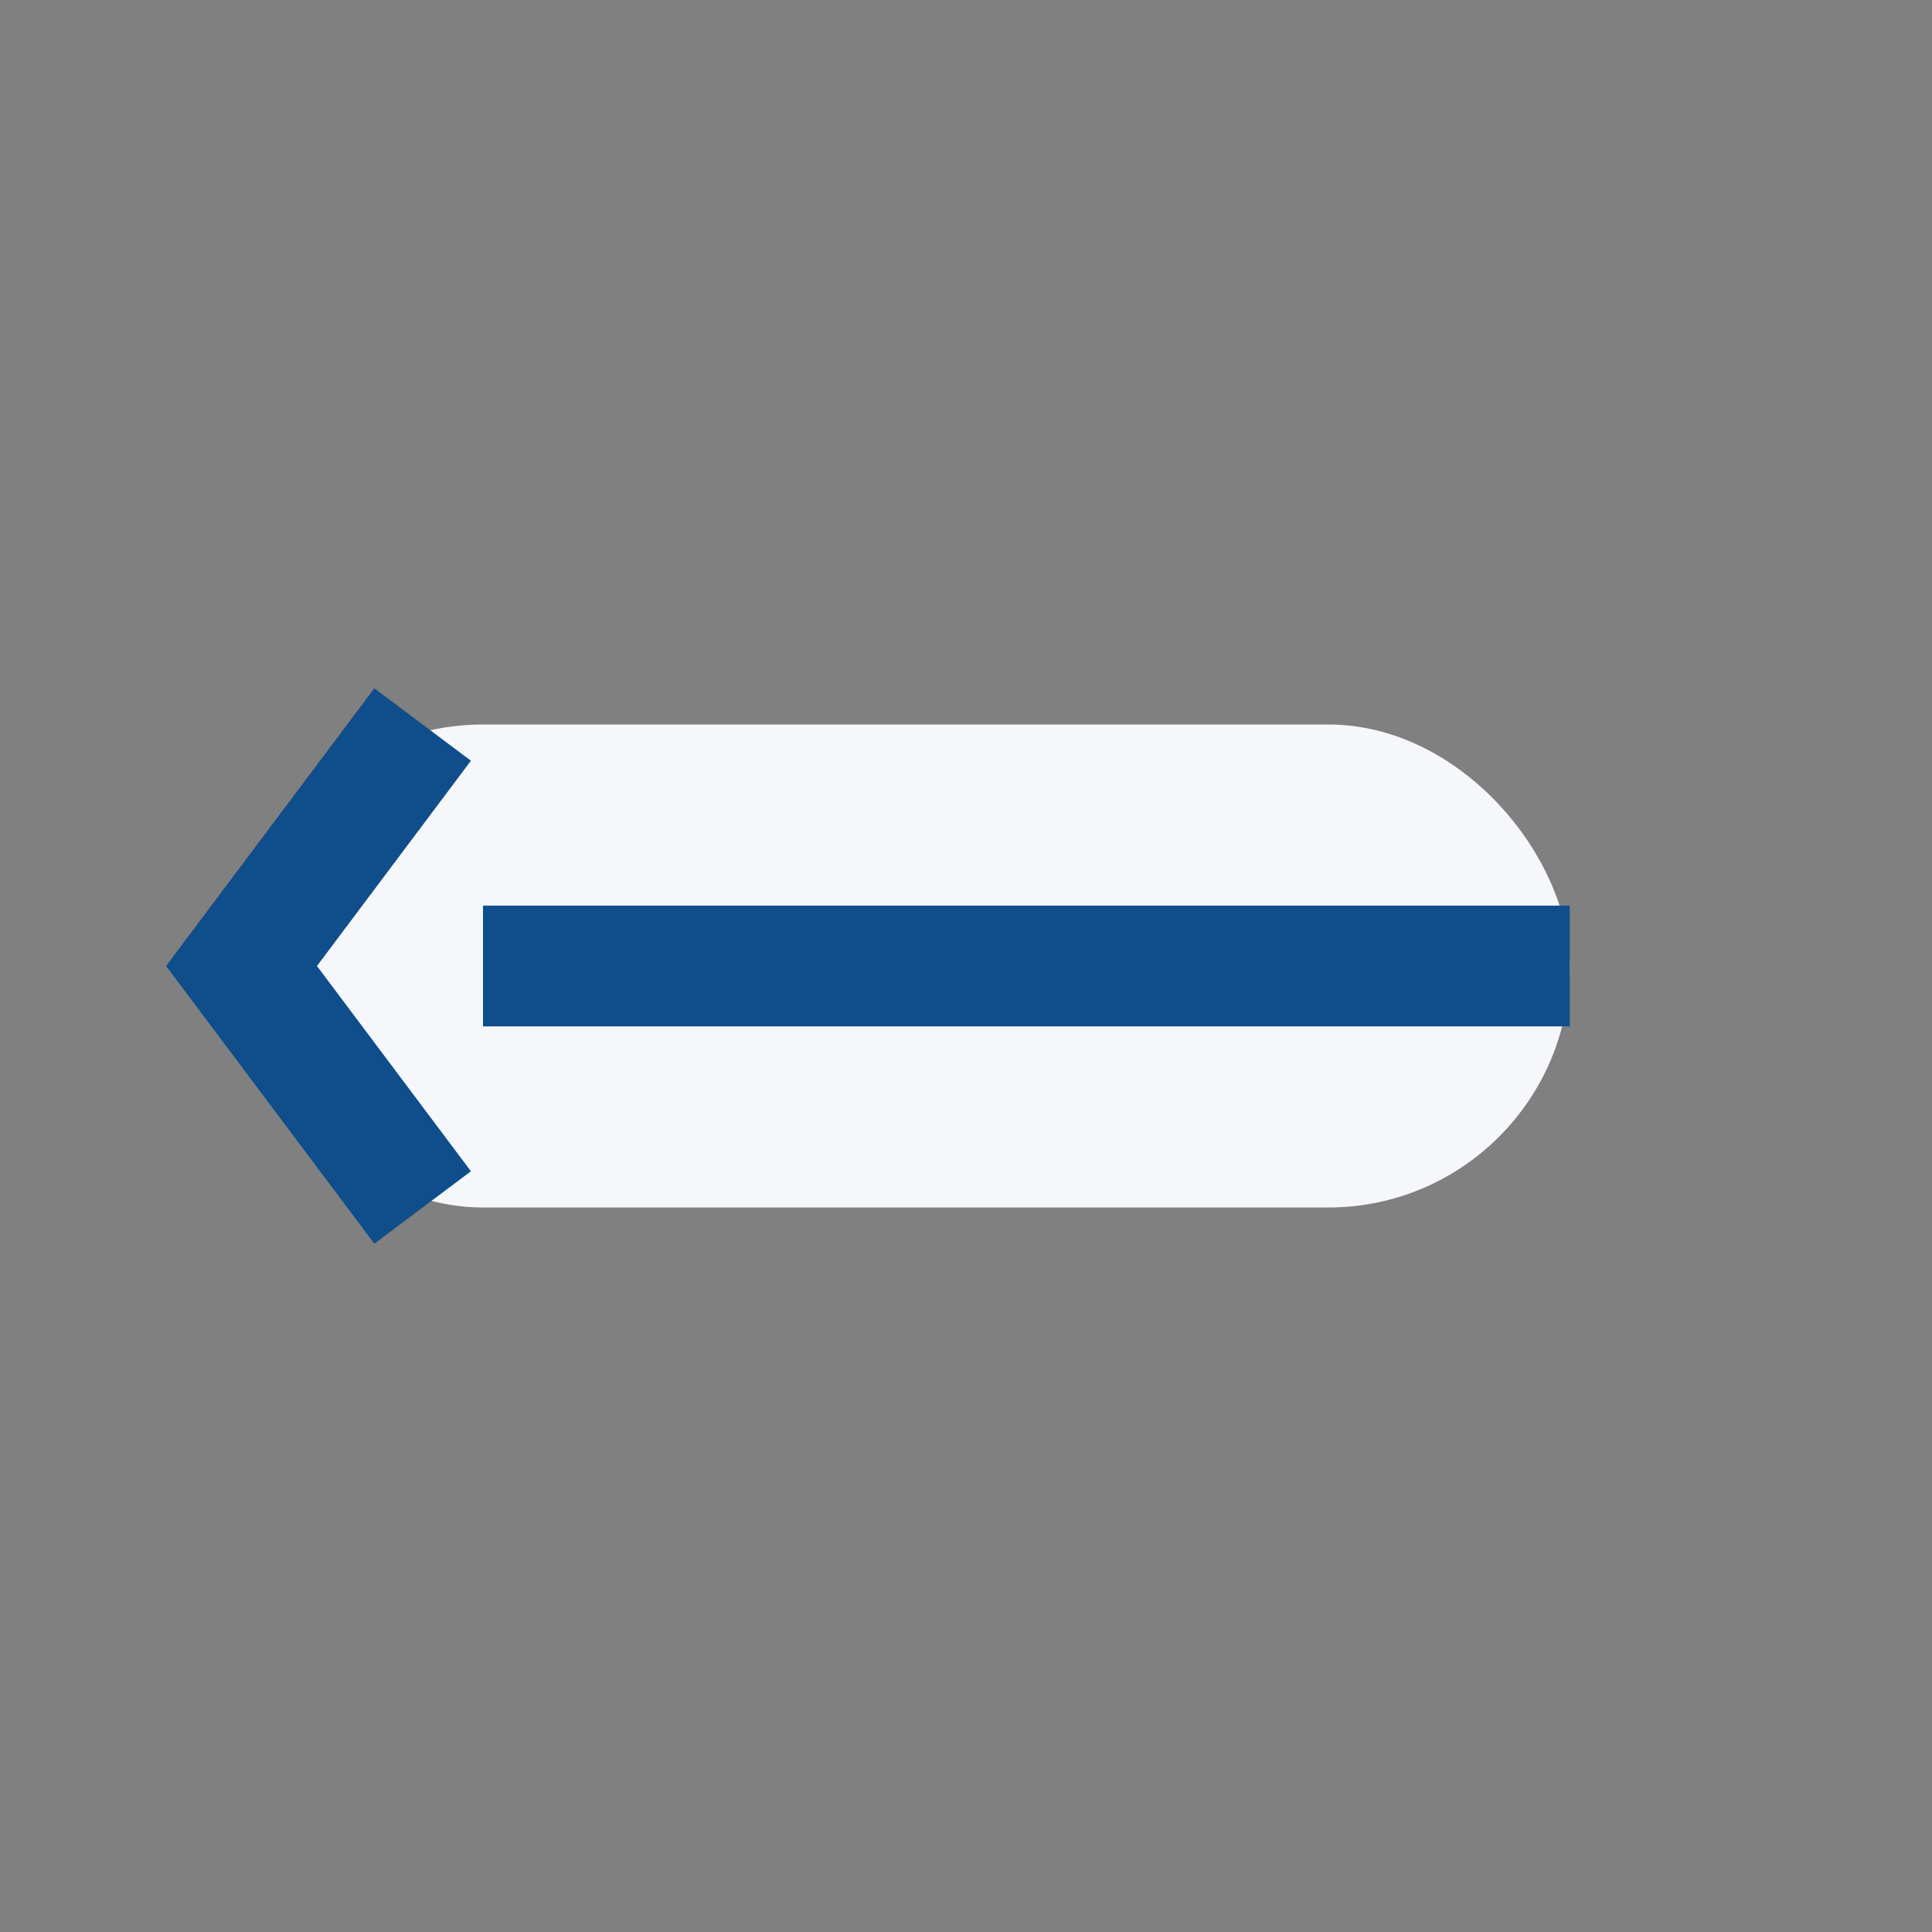
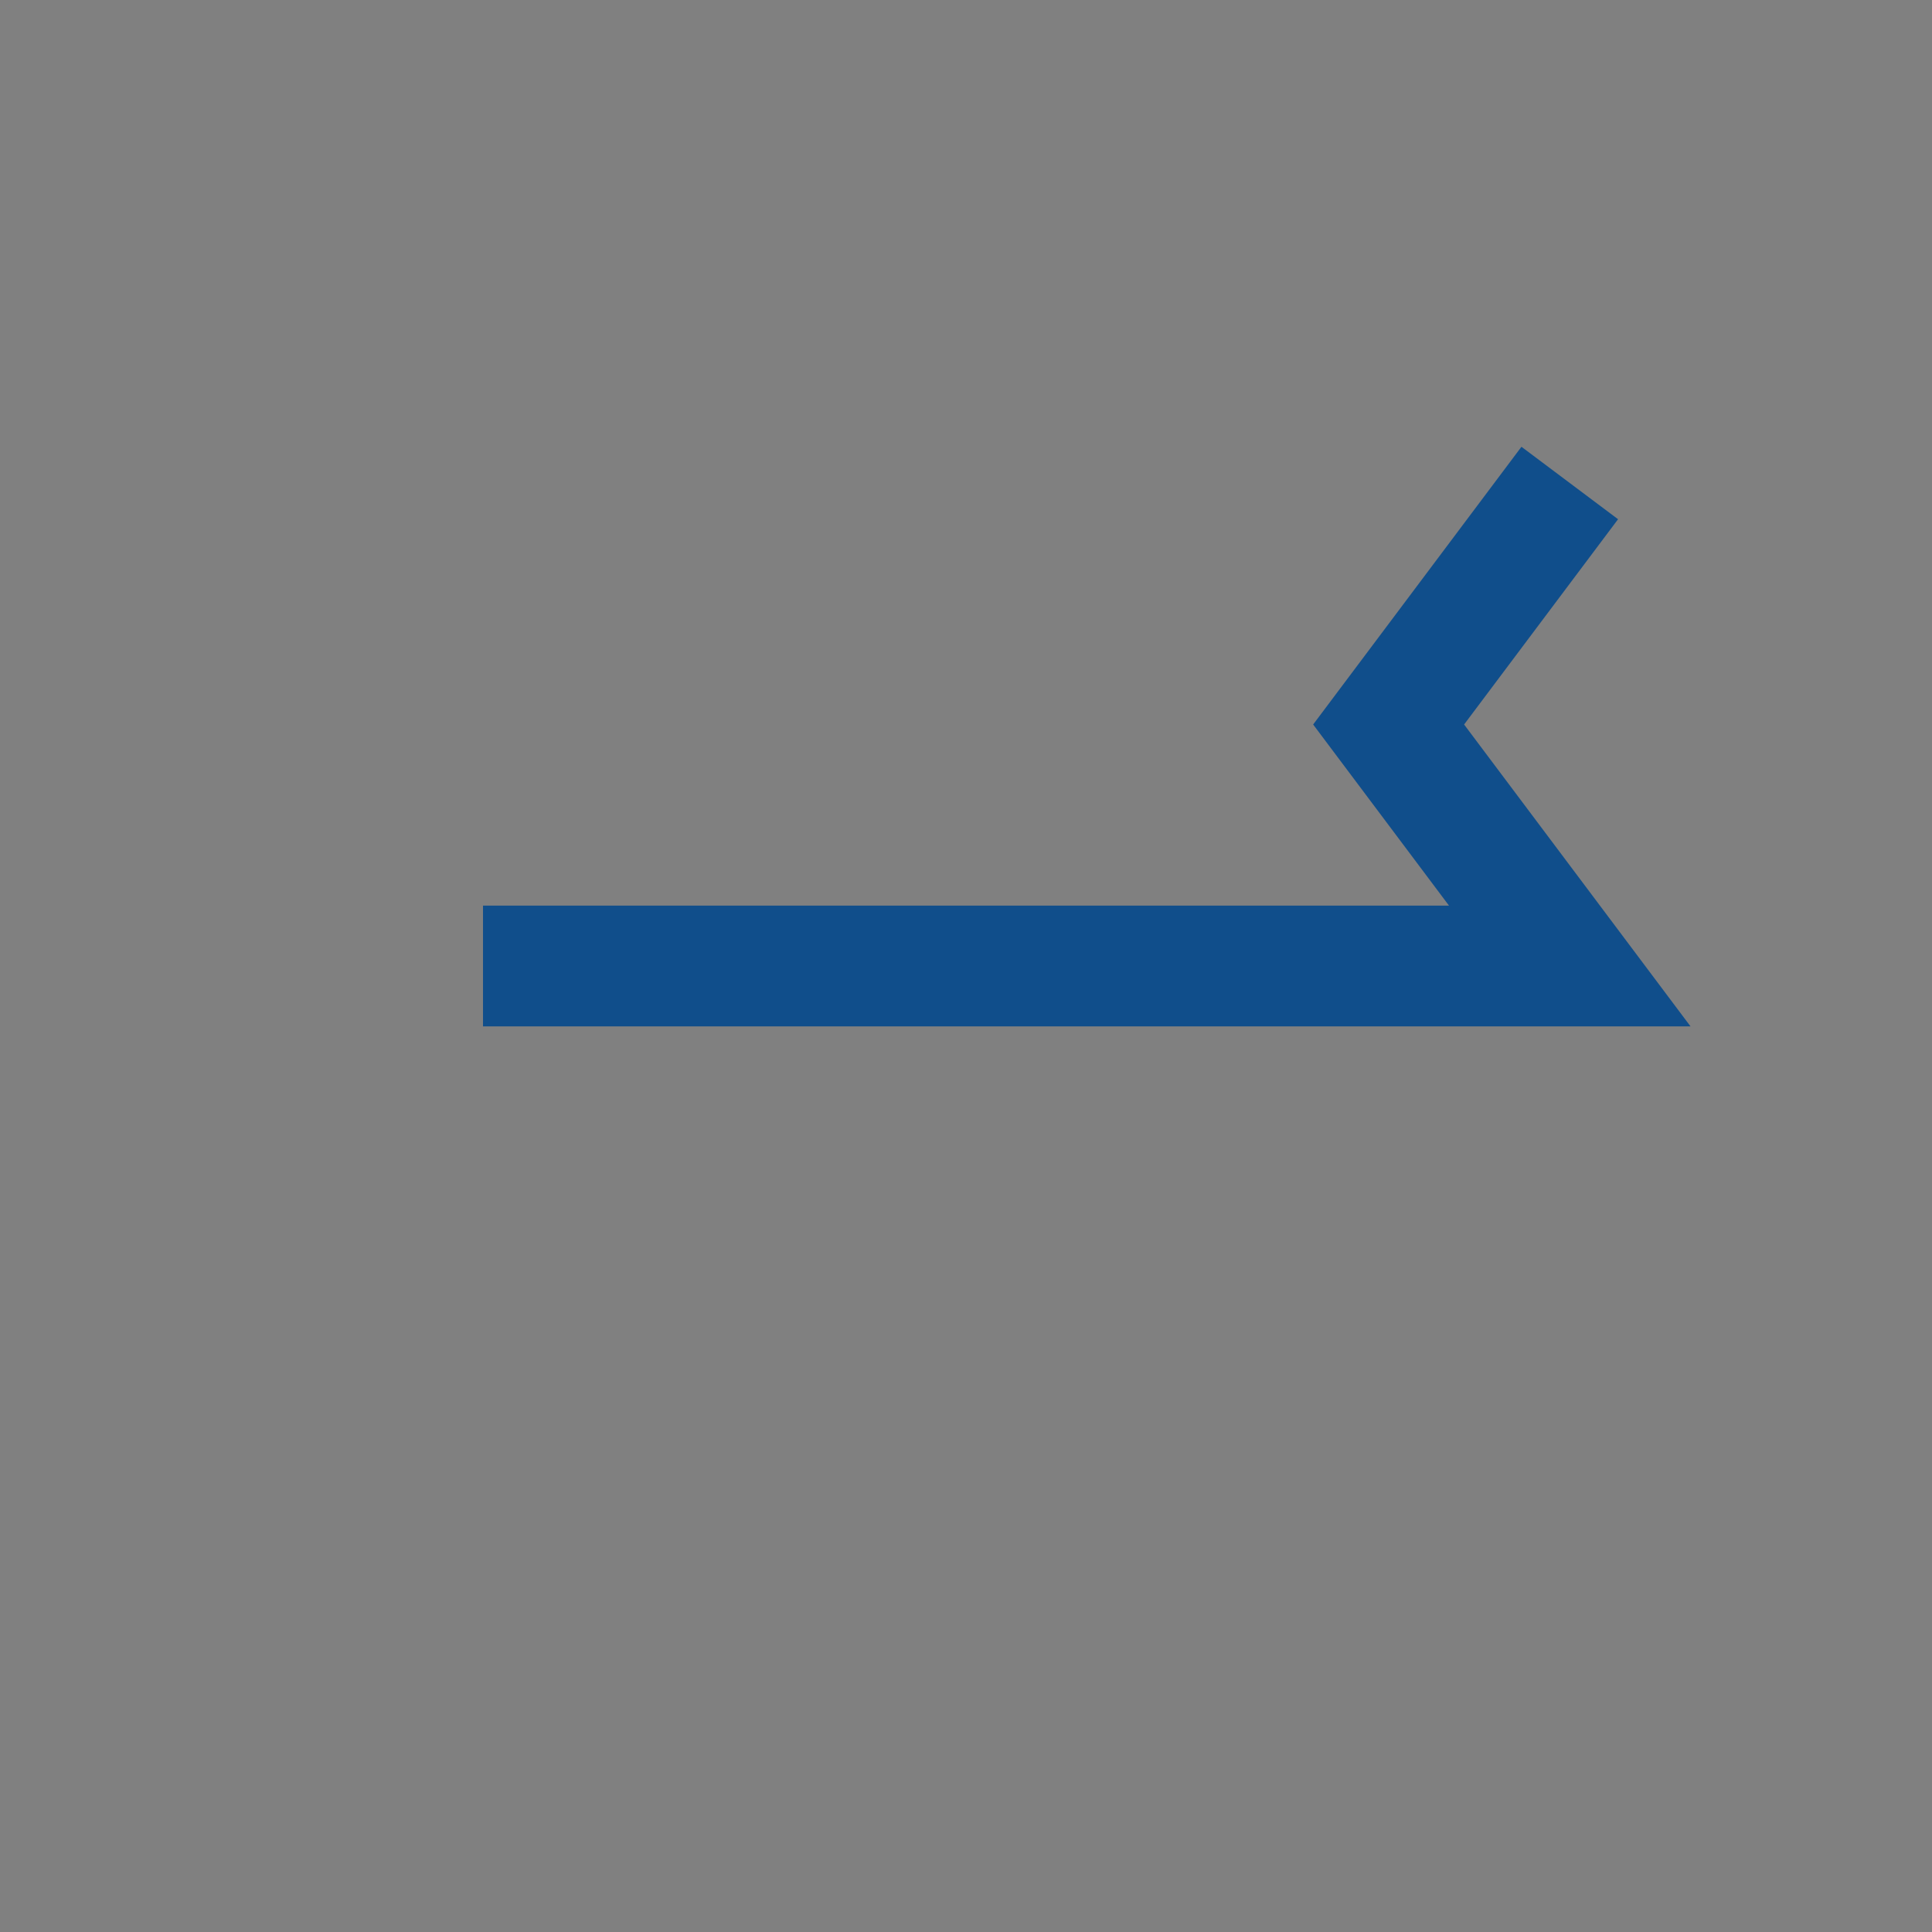
<svg xmlns="http://www.w3.org/2000/svg" width="32" height="32" viewBox="0 0 32 32">
  <rect x="0" y="0" width="32" height="32" fill="#808080" stroke="none" />
-   <rect fill="#f5f7fa" x="4" y="12" width="22" height="8" rx="4" />
-   <path d="M8 16h18M7 20l-3-4 3-4" stroke="#104e8b" stroke-width="2" fill="none" />
+   <path d="M8 16h18l-3-4 3-4" stroke="#104e8b" stroke-width="2" fill="none" />
</svg>